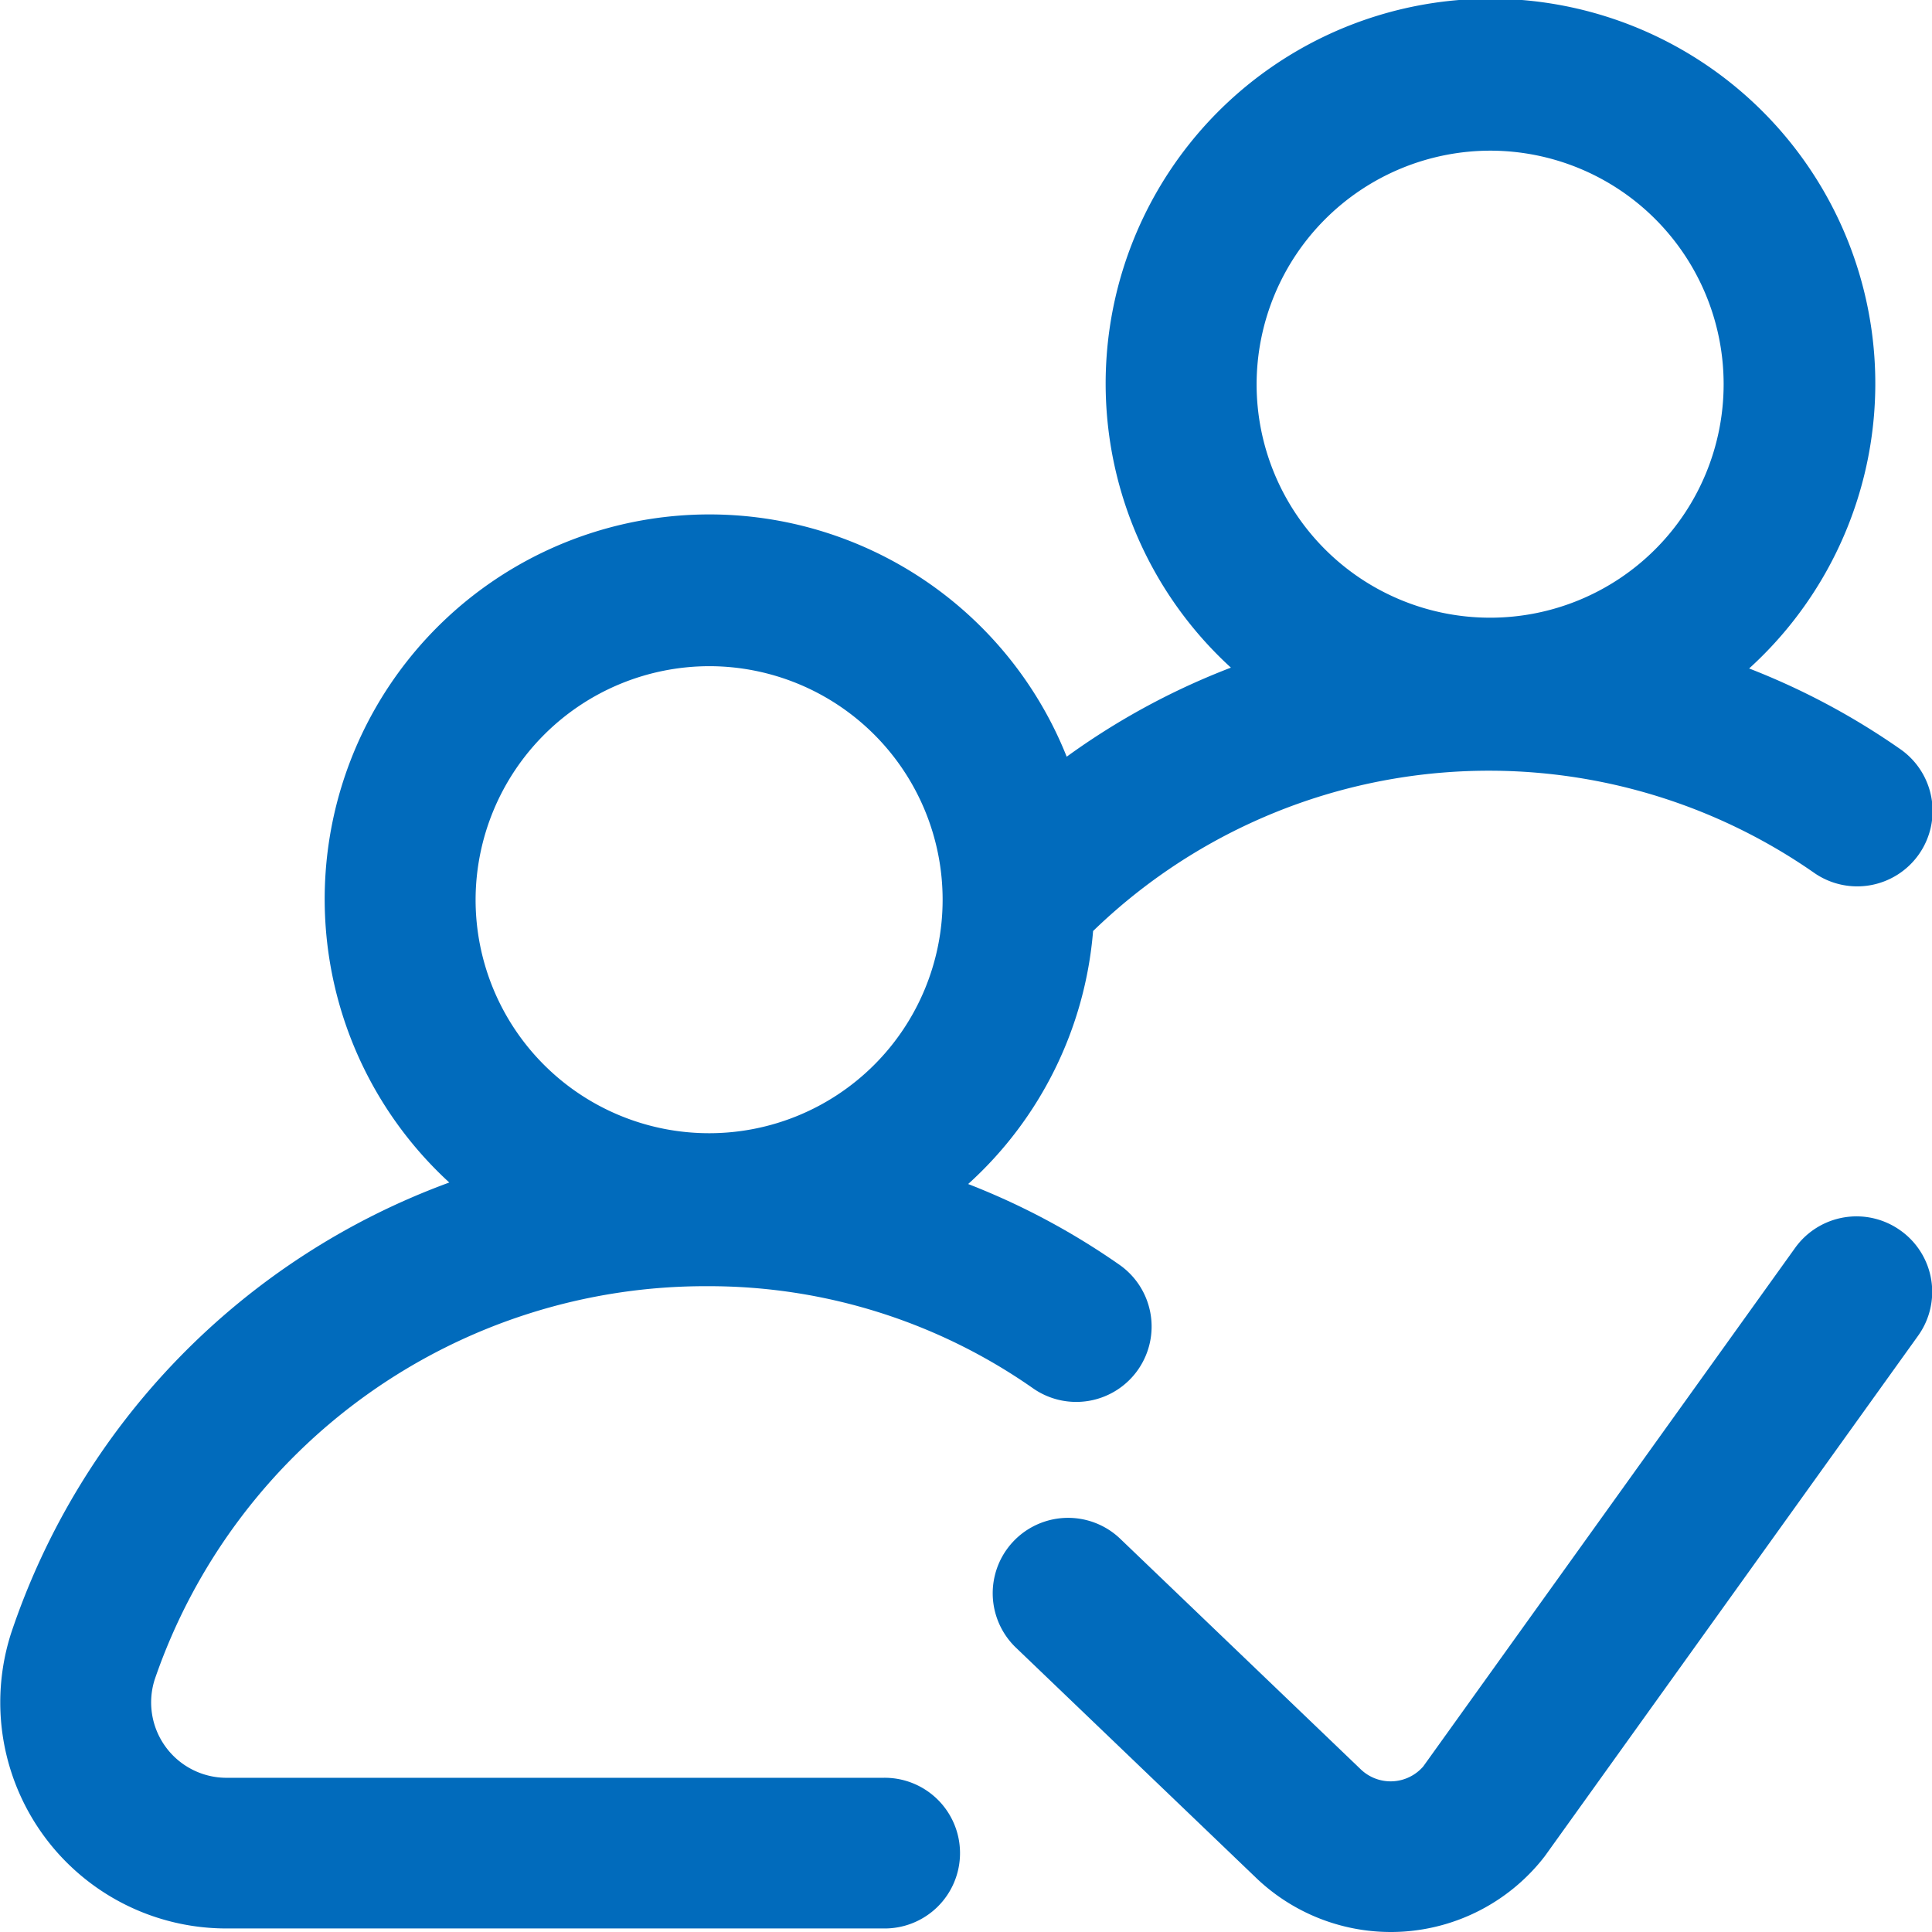
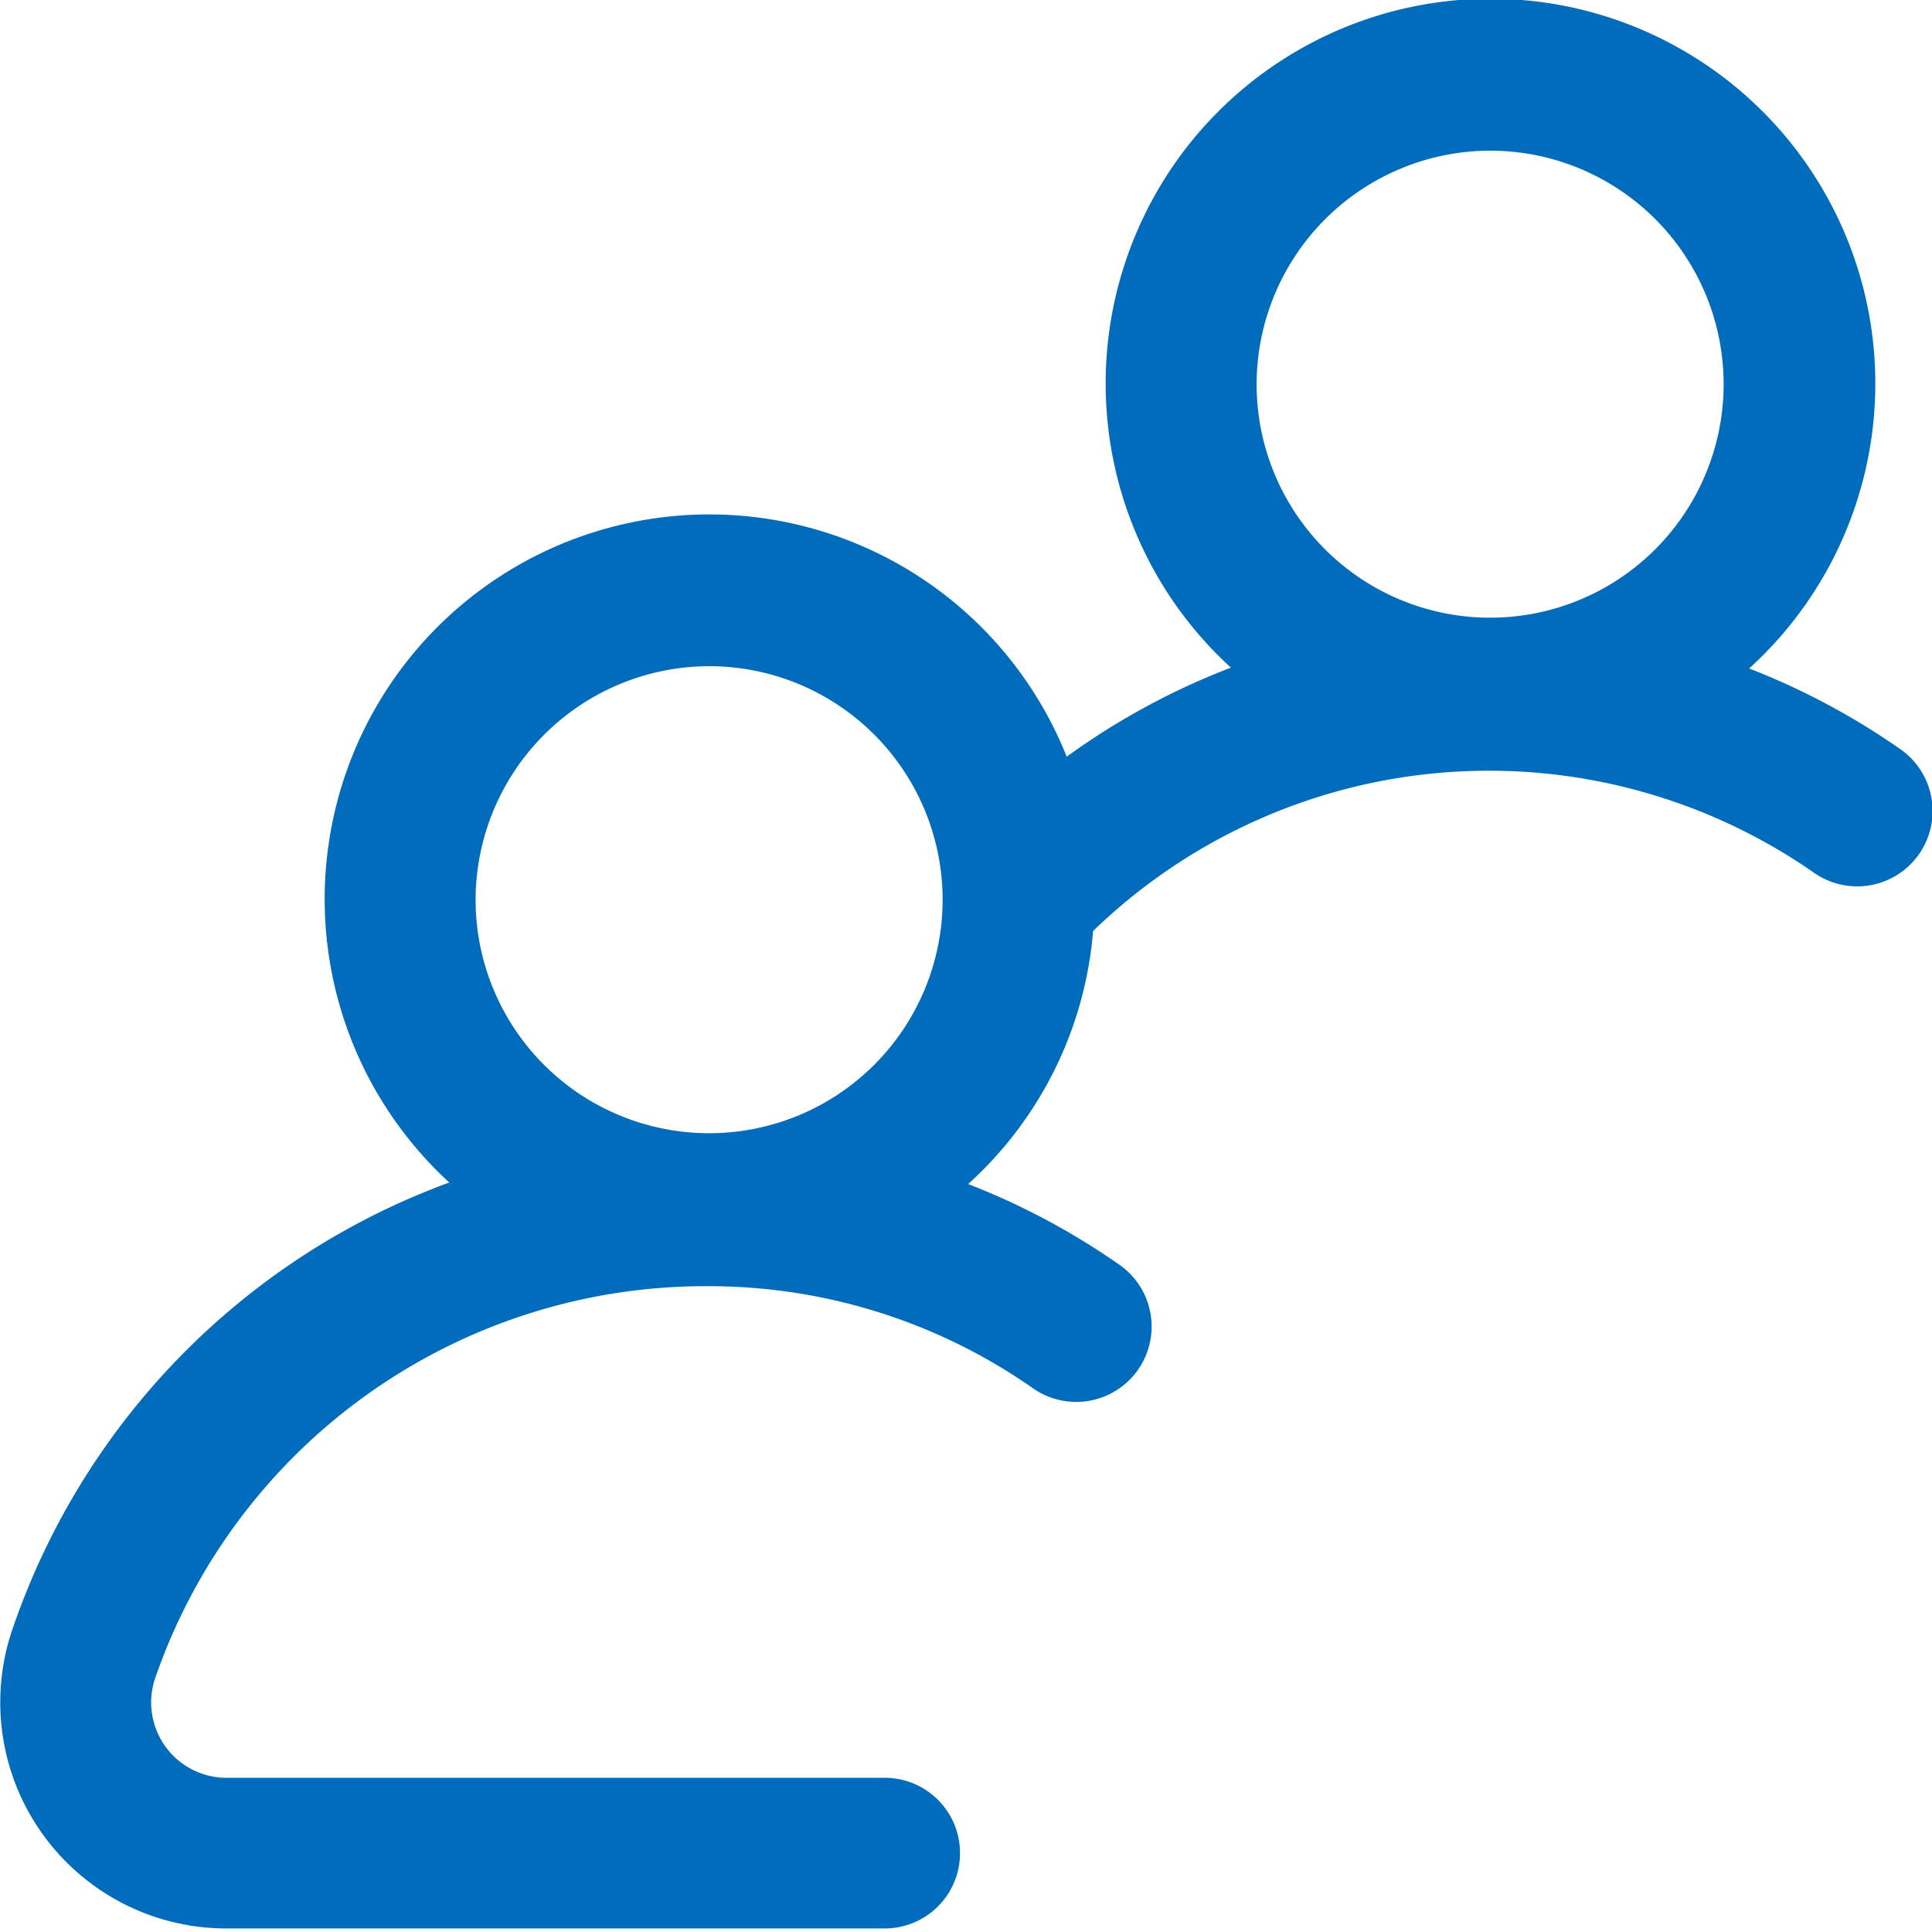
<svg xmlns="http://www.w3.org/2000/svg" id="icon_3" width="60" height="60" viewBox="0 0 60 60">
  <g id="Group_114" data-name="Group 114" transform="translate(0)">
    <g id="Group_113" data-name="Group 113">
      <path id="Path_200" data-name="Path 200" d="M27.865,55.211H7.477a2.341,2.341,0,0,1-2.231-3.057,18.079,18.079,0,0,1,17.178-12.21A17.549,17.549,0,0,1,32.5,43.1a2.341,2.341,0,1,0,2.681-3.838,22.282,22.282,0,0,0-4.674-2.491,11.9,11.9,0,0,0,3.88-7.857,17.665,17.665,0,0,1,22.367-1.825,2.341,2.341,0,1,0,2.681-3.838,22.282,22.282,0,0,0-4.674-2.491,11.951,11.951,0,1,0-16.094-.026q-.49.188-.974.4A22.259,22.259,0,0,0,33.567,23.5,11.946,11.946,0,1,0,14.393,36.724a22.517,22.517,0,0,0-13.609,14A7.021,7.021,0,0,0,7.478,59.89H27.866a2.34,2.34,0,1,0,0-4.679ZM46.73,4.679a7.252,7.252,0,1,1-7.265,7.252A7.267,7.267,0,0,1,46.73,4.679ZM22.475,20.689a7.252,7.252,0,1,1-7.265,7.252A7.267,7.267,0,0,1,22.475,20.689Z" transform="translate(-0.44)" fill="#016bbc" />
-       <path id="Path_201" data-name="Path 201" d="M291.249,322.787a2.346,2.346,0,0,0-3.27.54l-11.551,16.107a1.34,1.34,0,0,1-1.927.1l-7.478-7.168a2.341,2.341,0,1,0-3.246,3.375l7.486,7.175a6.048,6.048,0,0,0,4.157,1.658q.2,0,.4-.013a6.045,6.045,0,0,0,4.3-2.234c.027-.034.053-.068.079-.1l11.6-16.173A2.337,2.337,0,0,0,291.249,322.787Z" transform="translate(-232.229 -284.574)" fill="#016bbc" />
    </g>
  </g>
</svg>